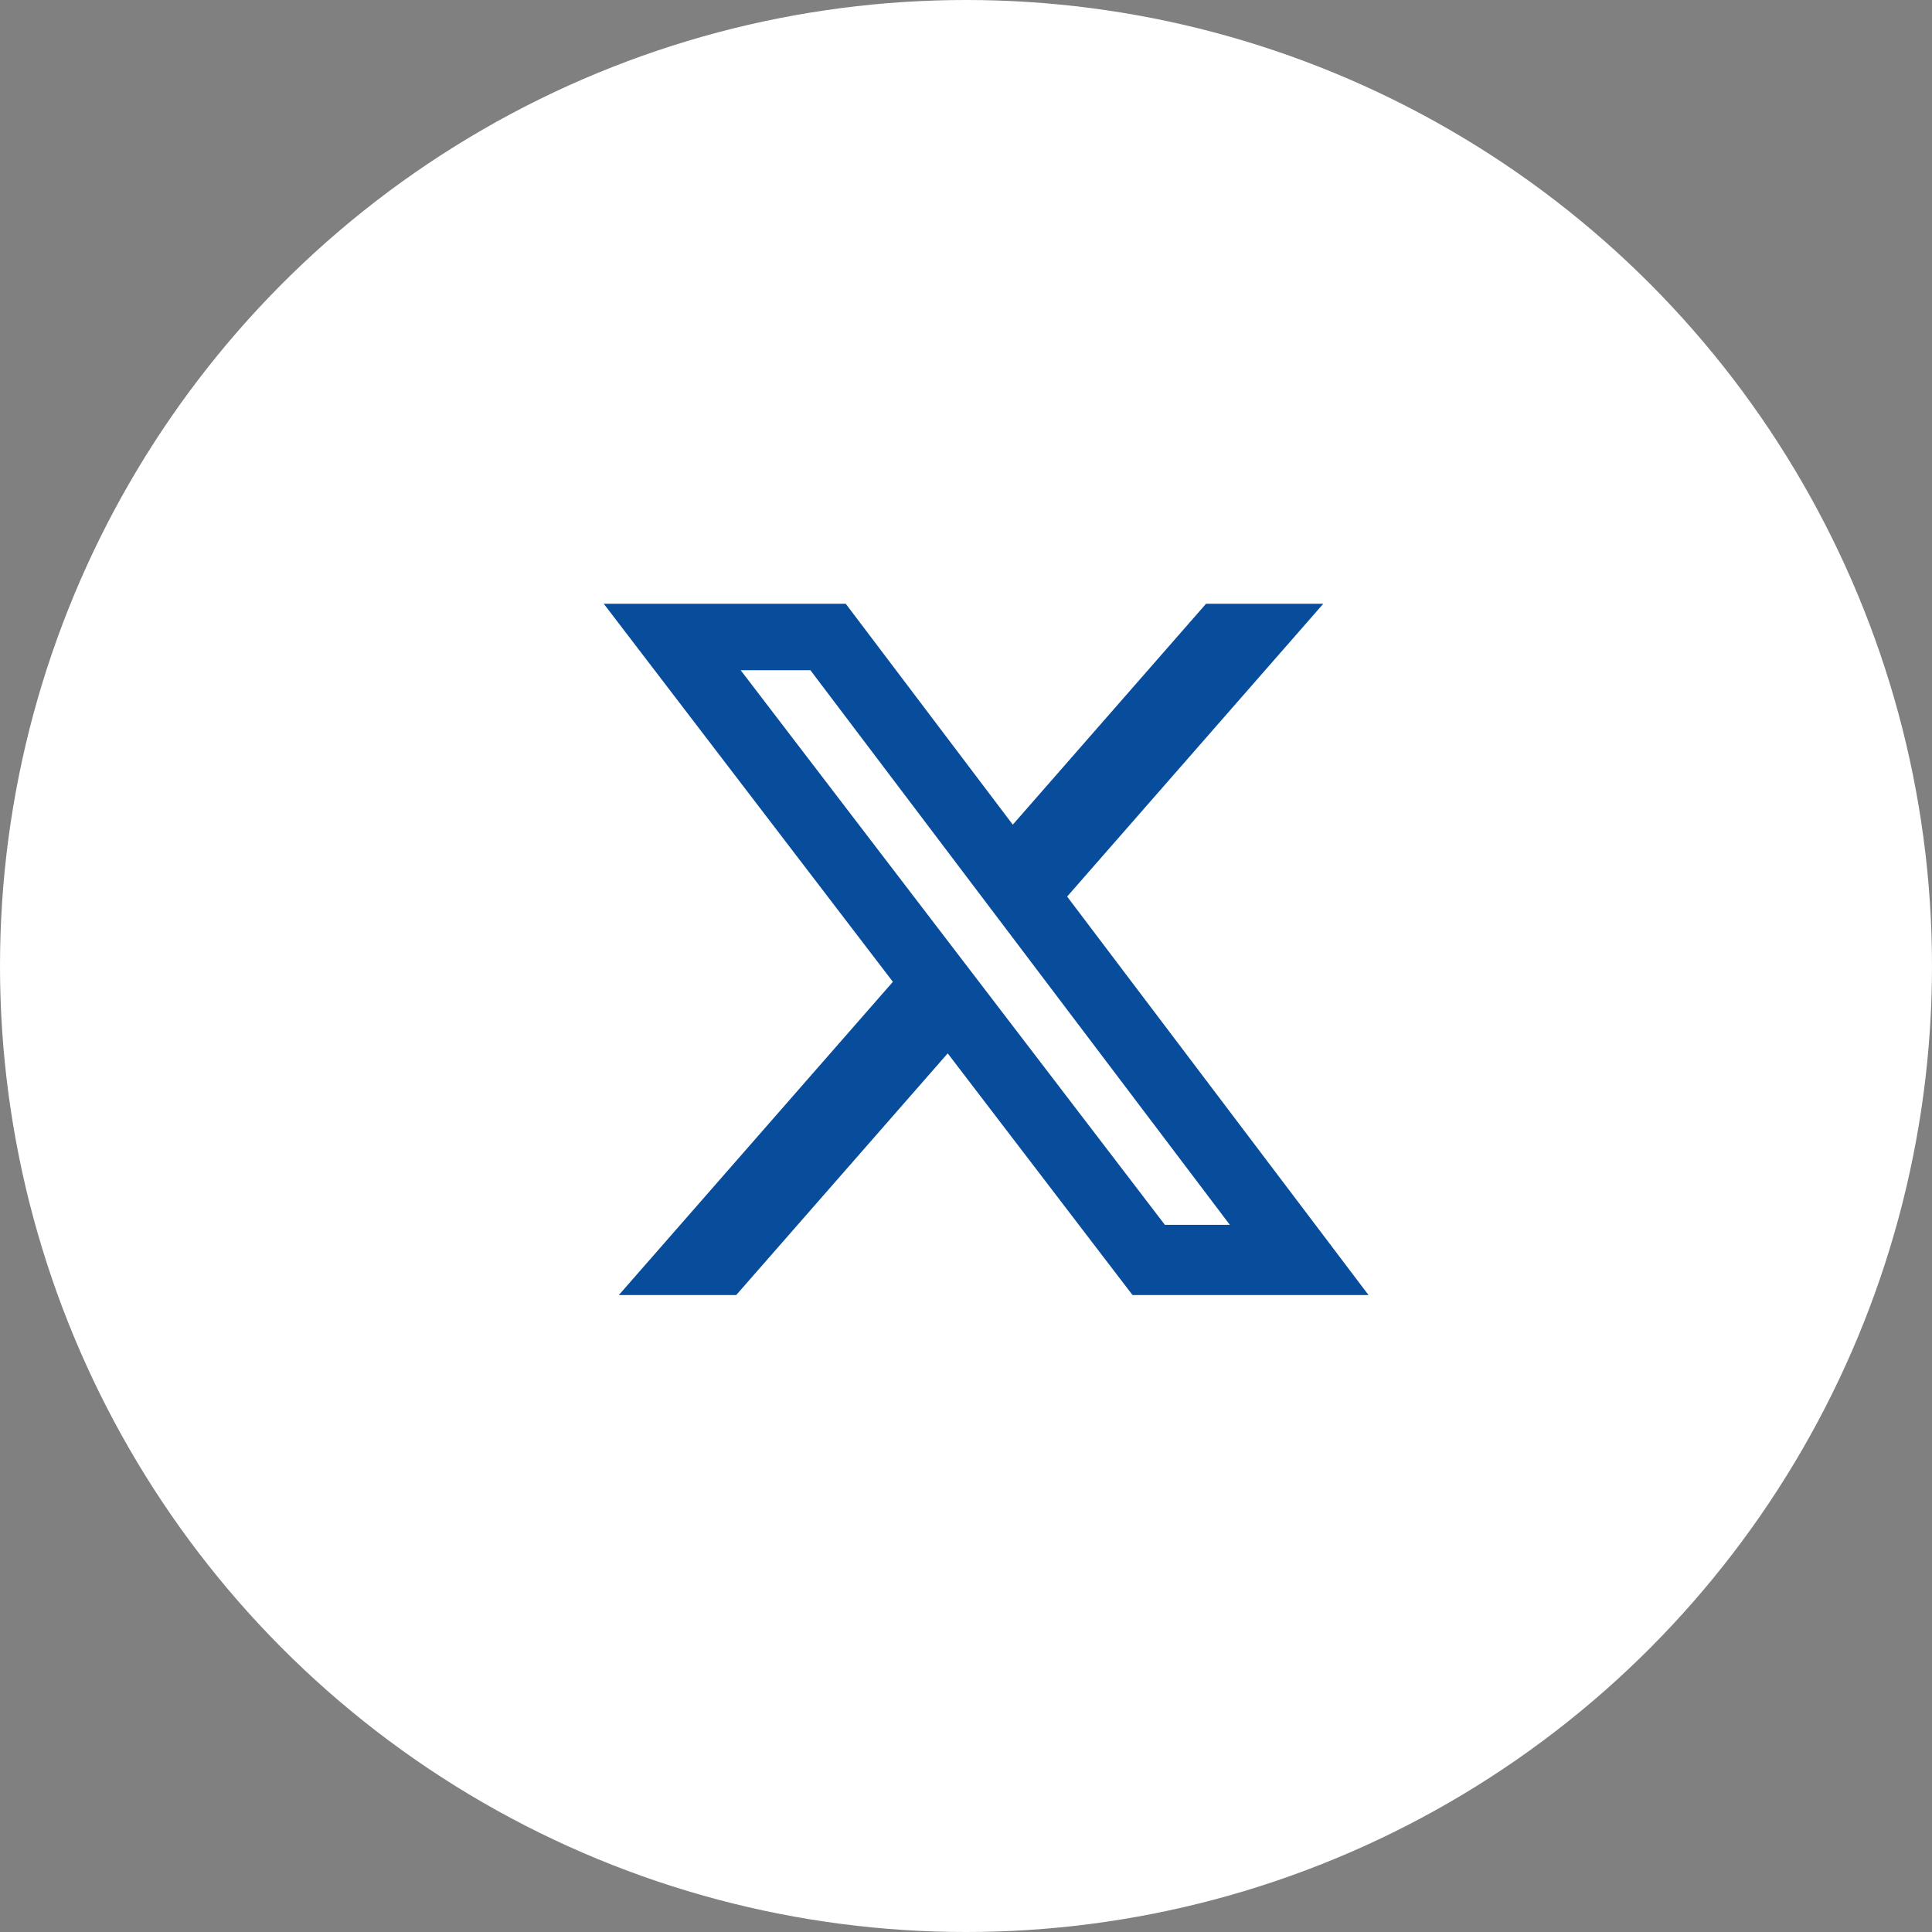
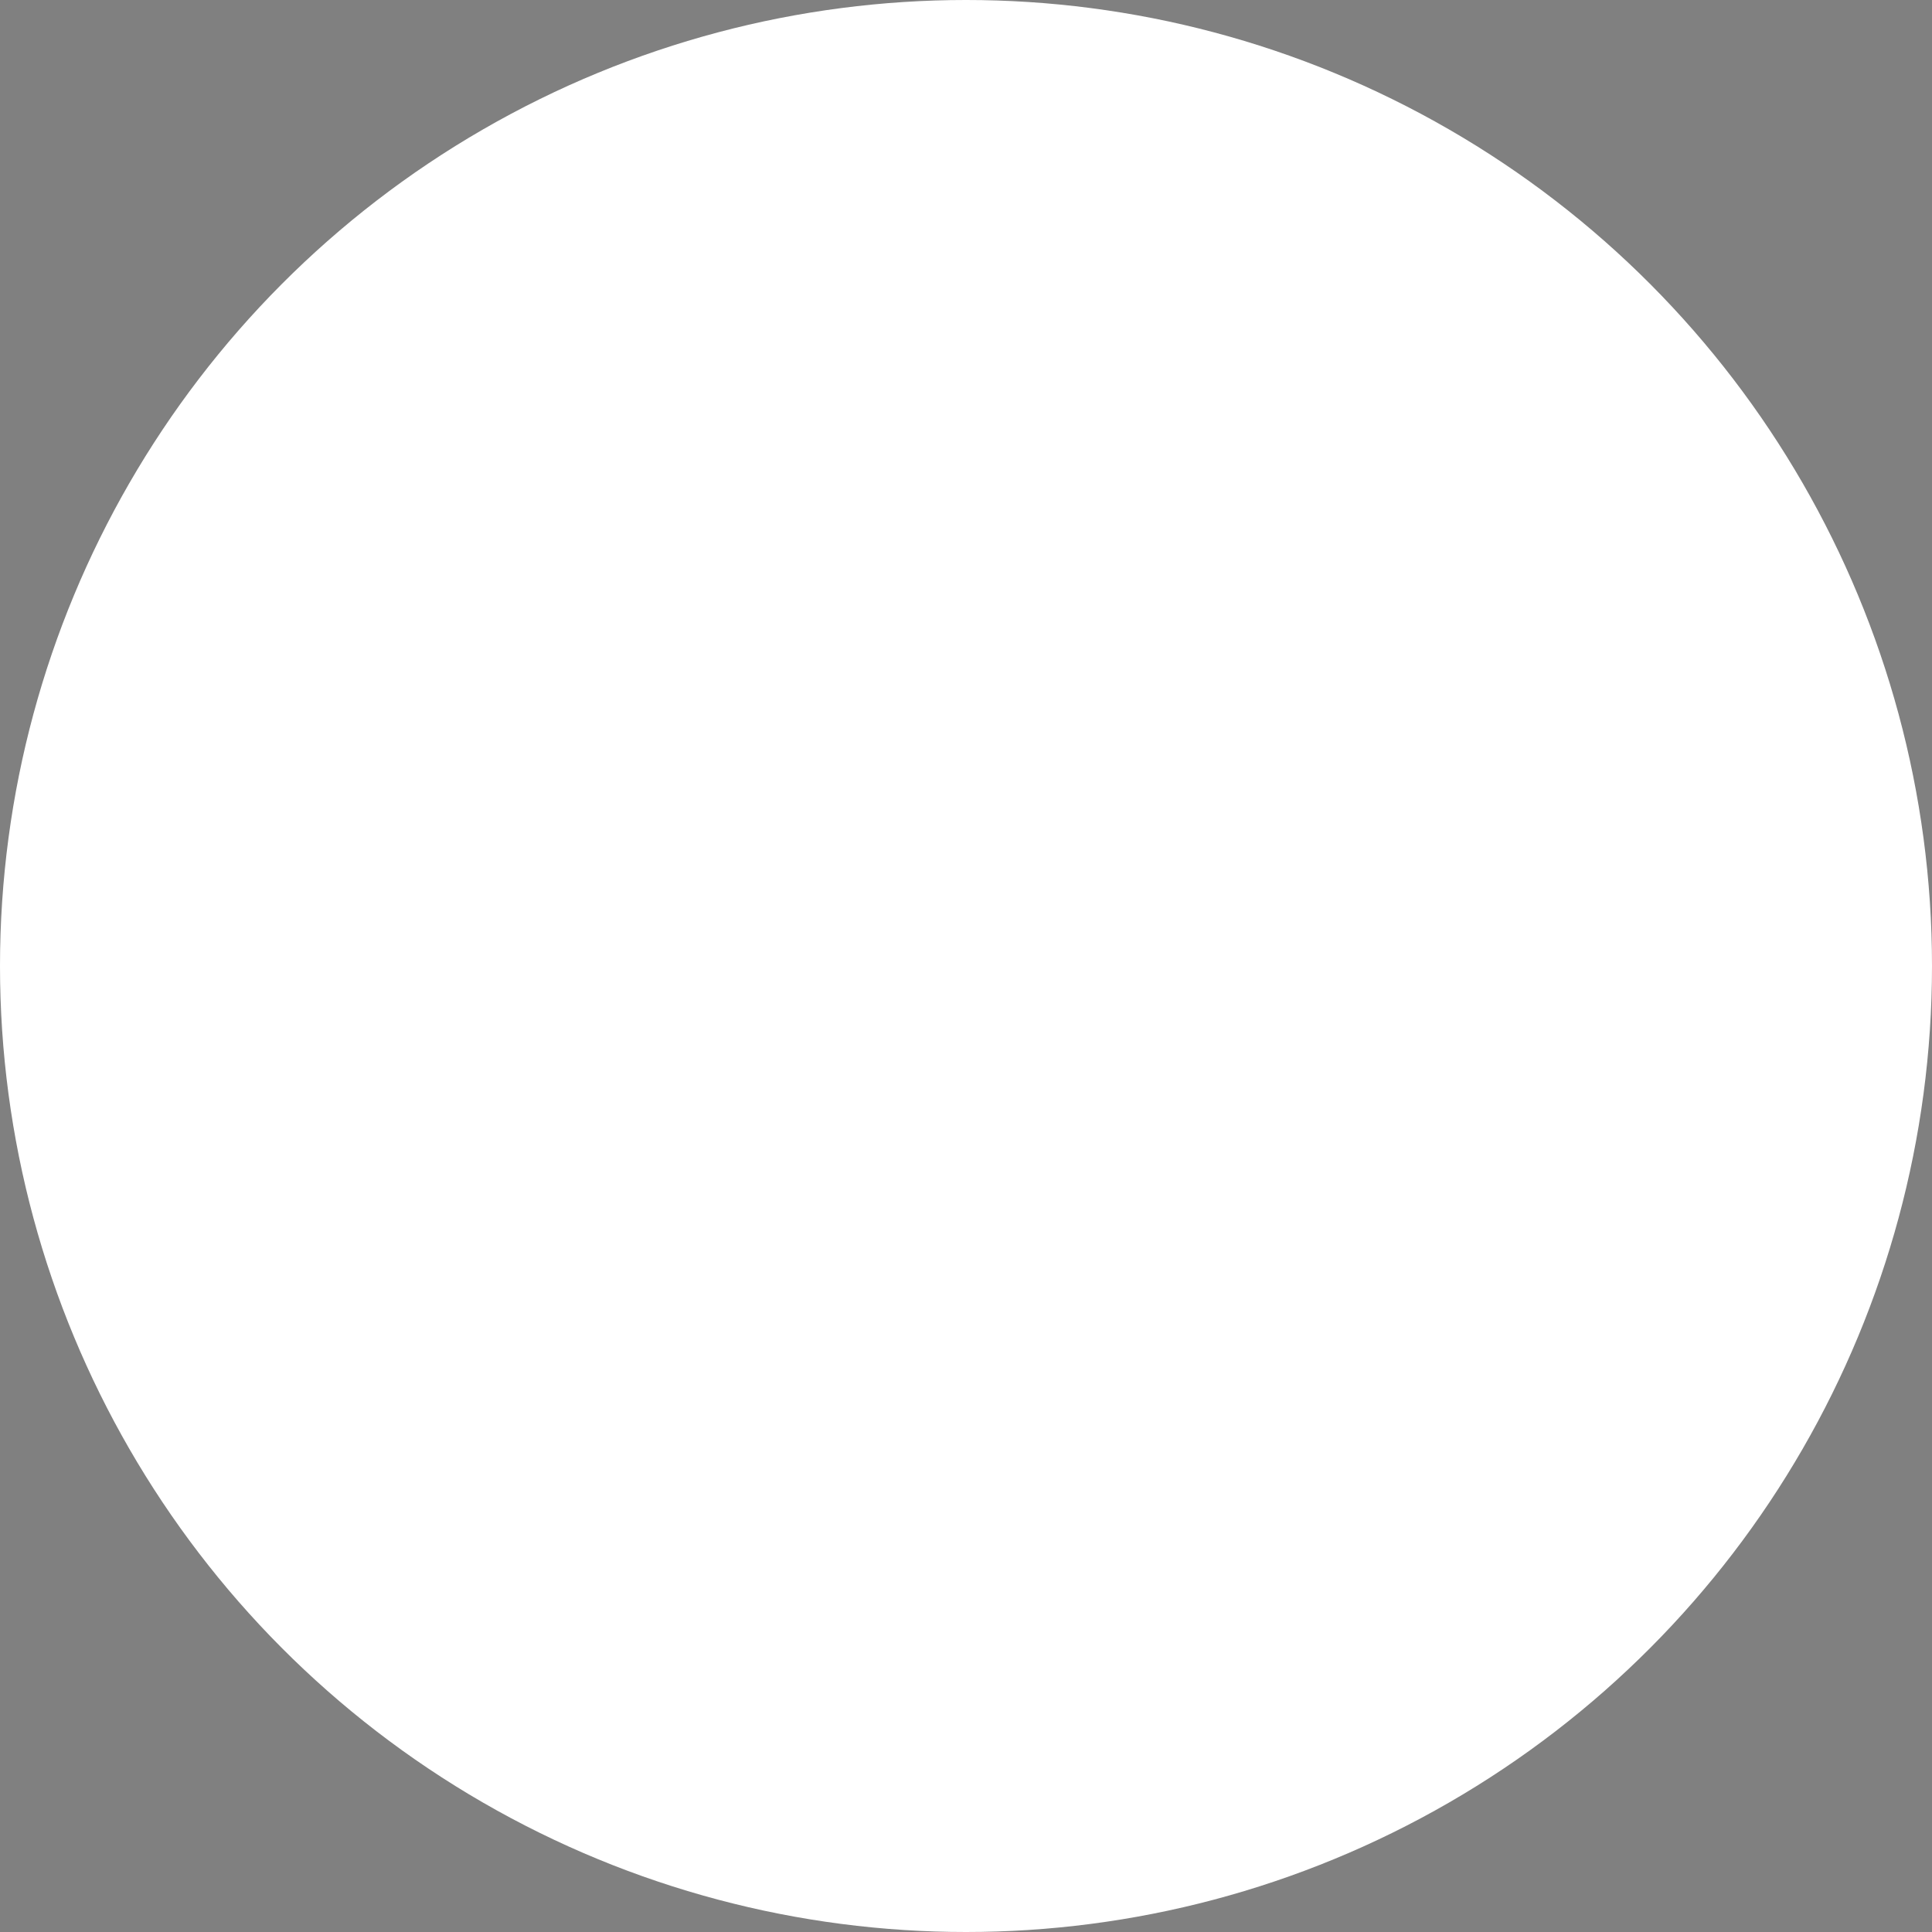
<svg xmlns="http://www.w3.org/2000/svg" width="32" height="32" viewBox="0 0 32 32" fill="none">
  <rect x="0" y="0" width="32" height="32" fill="#808080" stroke="none" />
  <circle cx="16" cy="16" r="16" fill="white" />
-   <path d="M19.976 10H21.918L17.675 14.85L22.667 21.45H18.758L15.697 17.447L12.194 21.45H10.25L14.789 16.262L10 10H14.008L16.775 13.659L19.976 10ZM19.294 20.287H20.37L13.423 11.101H12.268L19.294 20.287Z" fill="#074D9C" />
</svg>